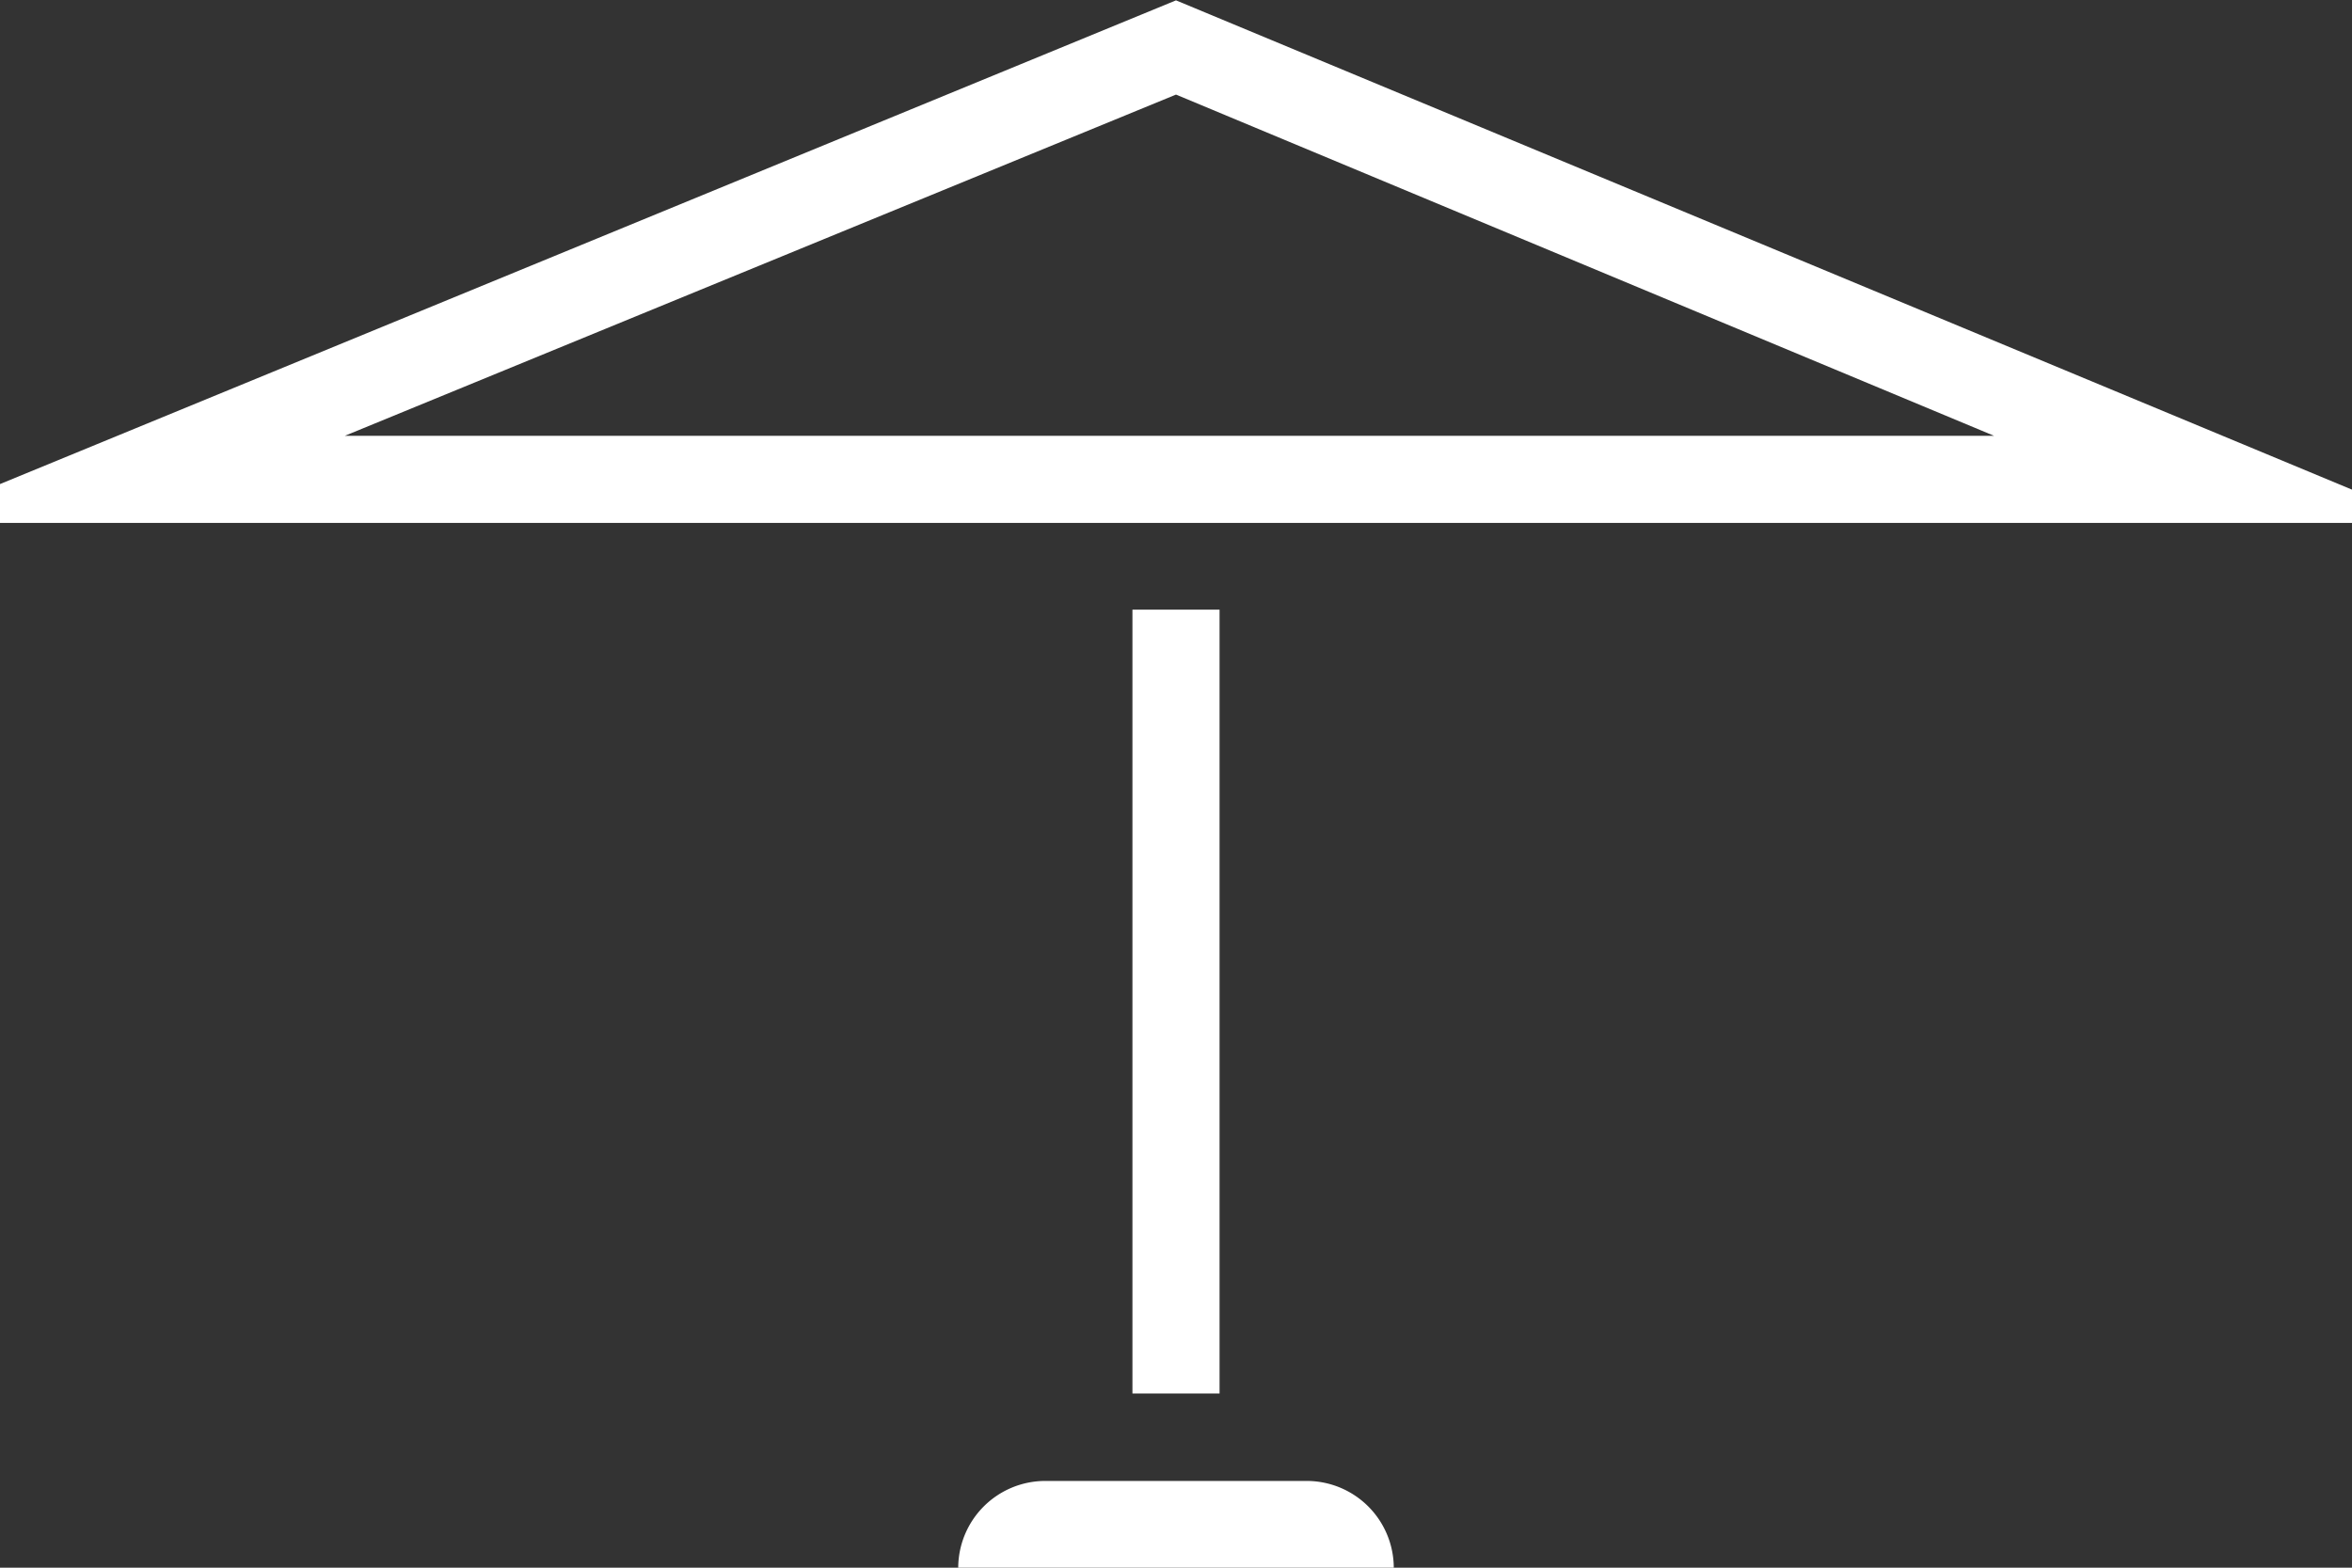
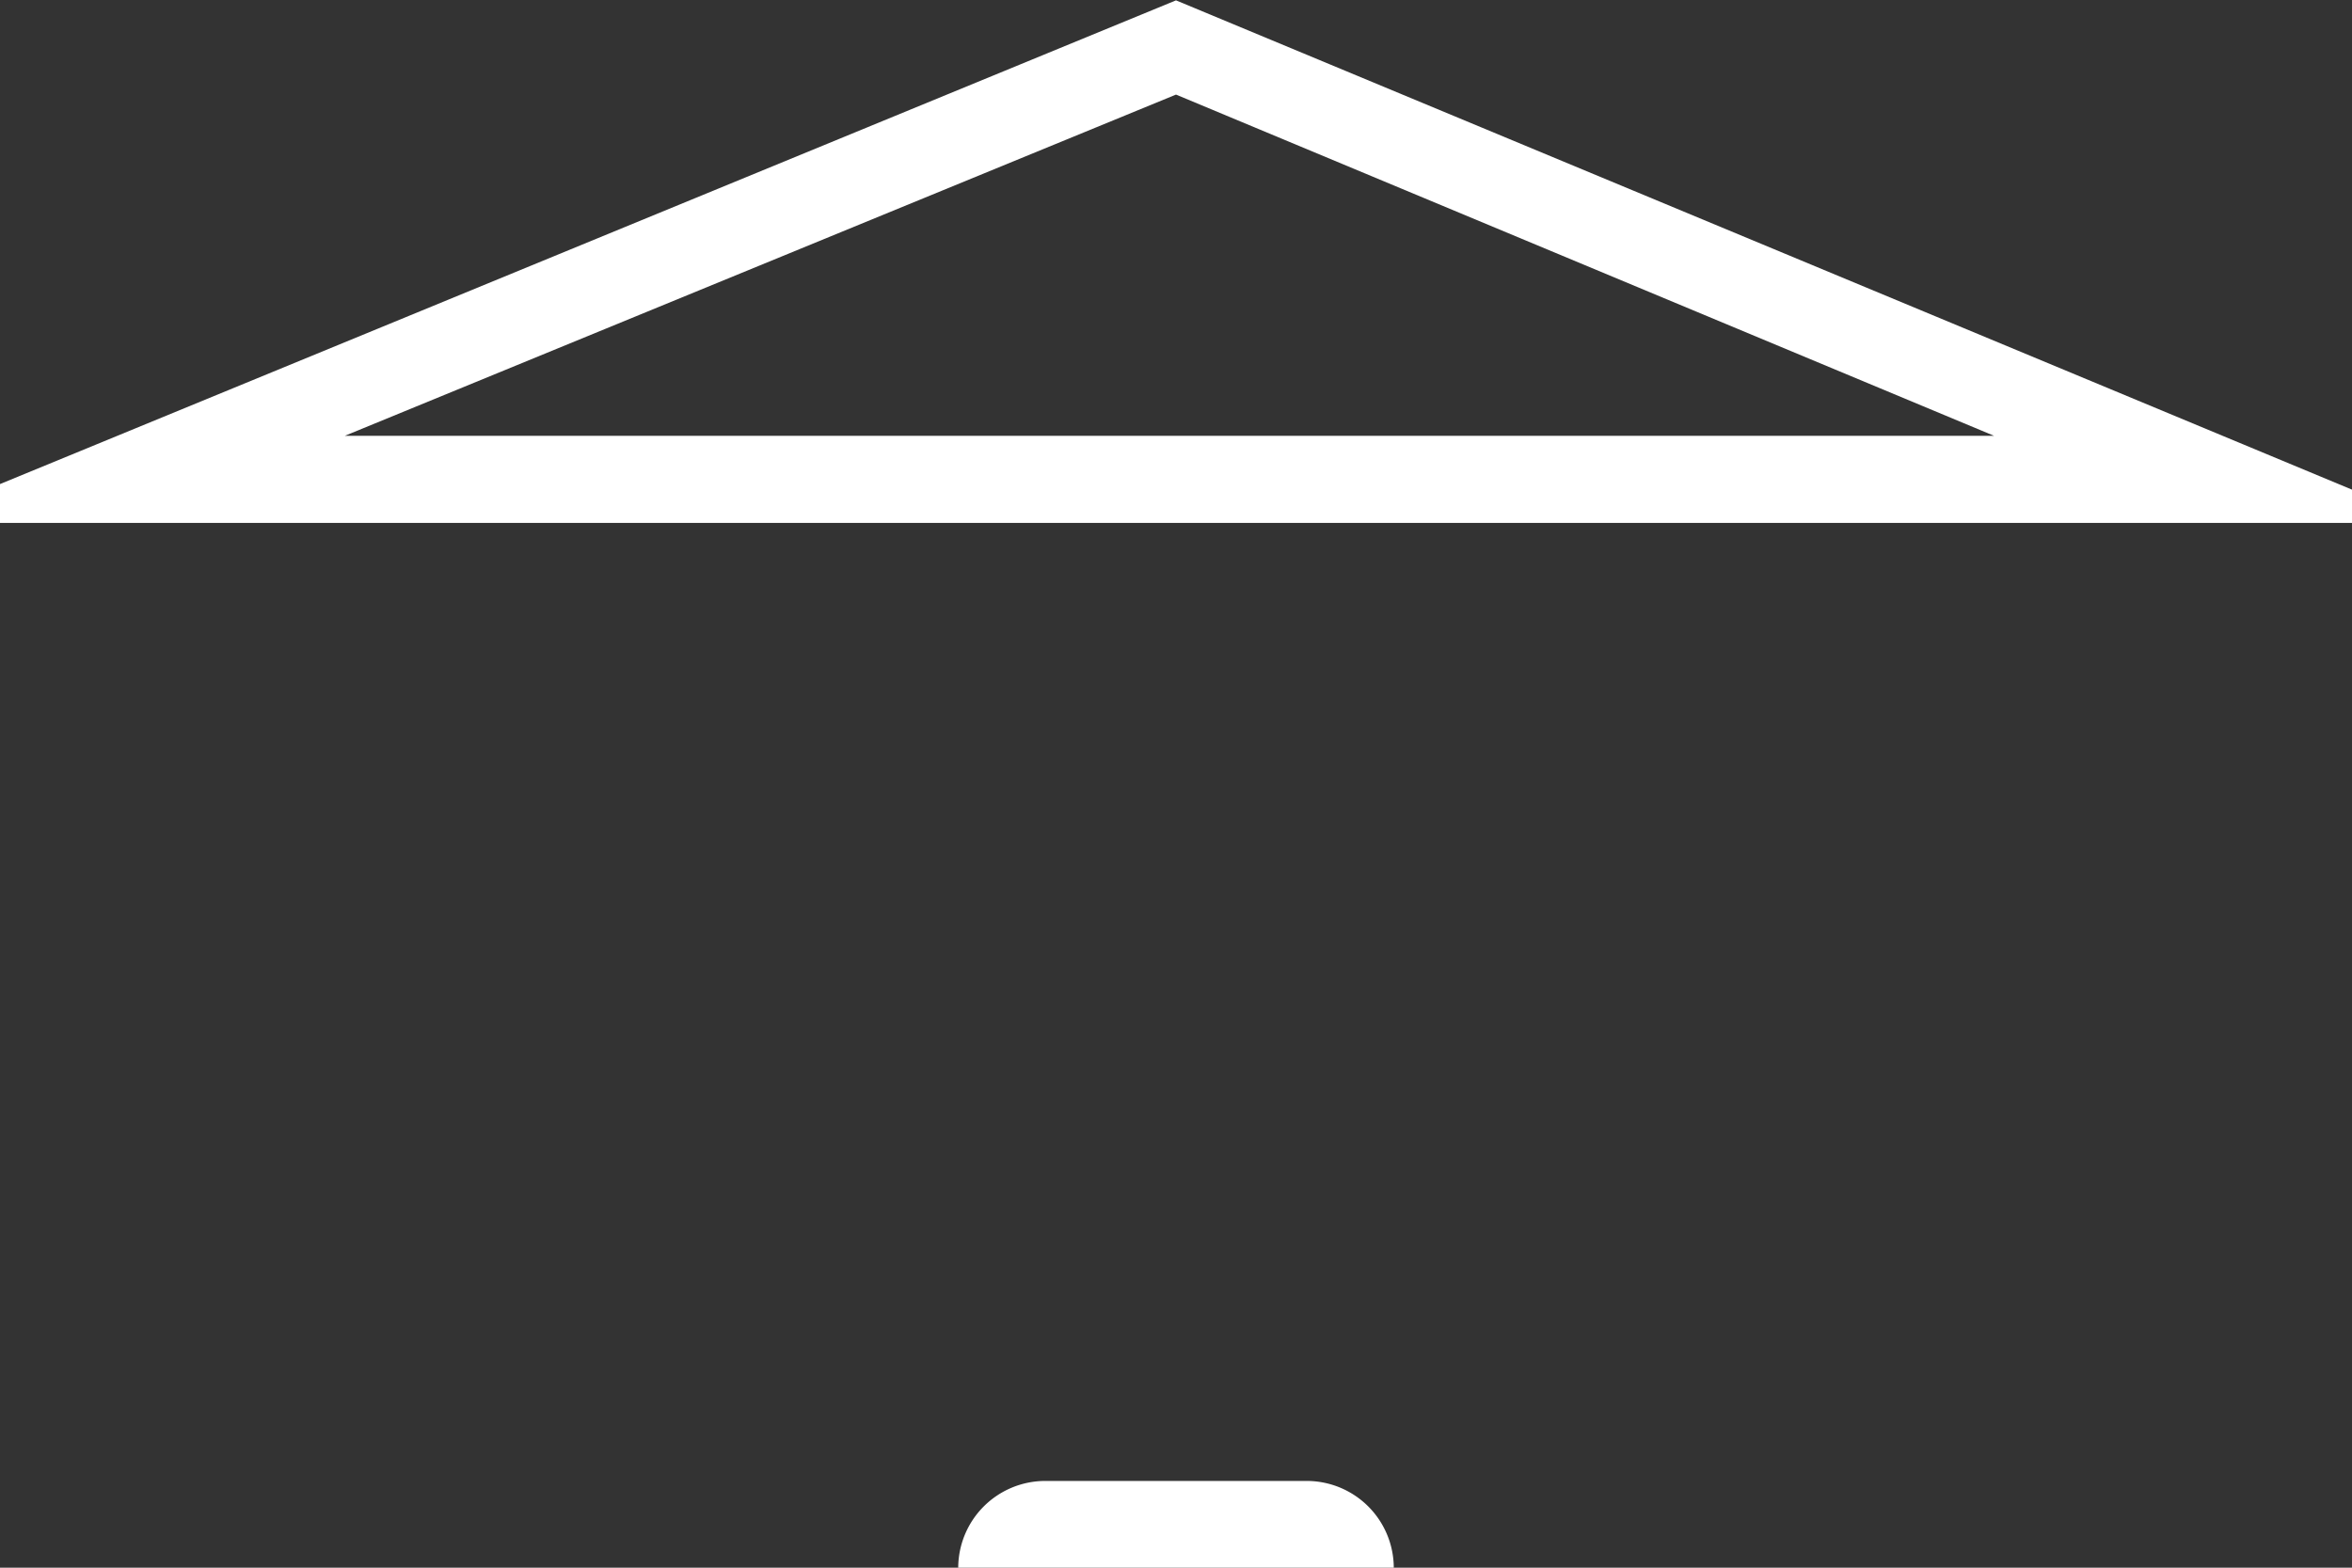
<svg xmlns="http://www.w3.org/2000/svg" width="27" height="18" viewBox="0 0 27 18">
  <rect x="0" y="0" width="27" height="18" fill="#333333" stroke="none" />
  <g id="Group_317" data-name="Group 317" transform="translate(-382.042 -272.496)">
-     <rect id="Rectangle_110" data-name="Rectangle 110" width="1" height="9" transform="translate(395.042 279.496)" fill="#fff" />
    <path id="Rectangle_107" data-name="Rectangle 107" d="M394.042,289.5h3a1,1,0,0,1,1,1h-5A1,1,0,0,1,394.042,289.5Z" fill="#fff" />
    <path id="Path_40" data-name="Path 40" d="M395.542,272.5l-13.5,5.554v.446h27v-.382Zm0,1.082,9.391,3.918H386Z" fill="#fff" />
  </g>
</svg>